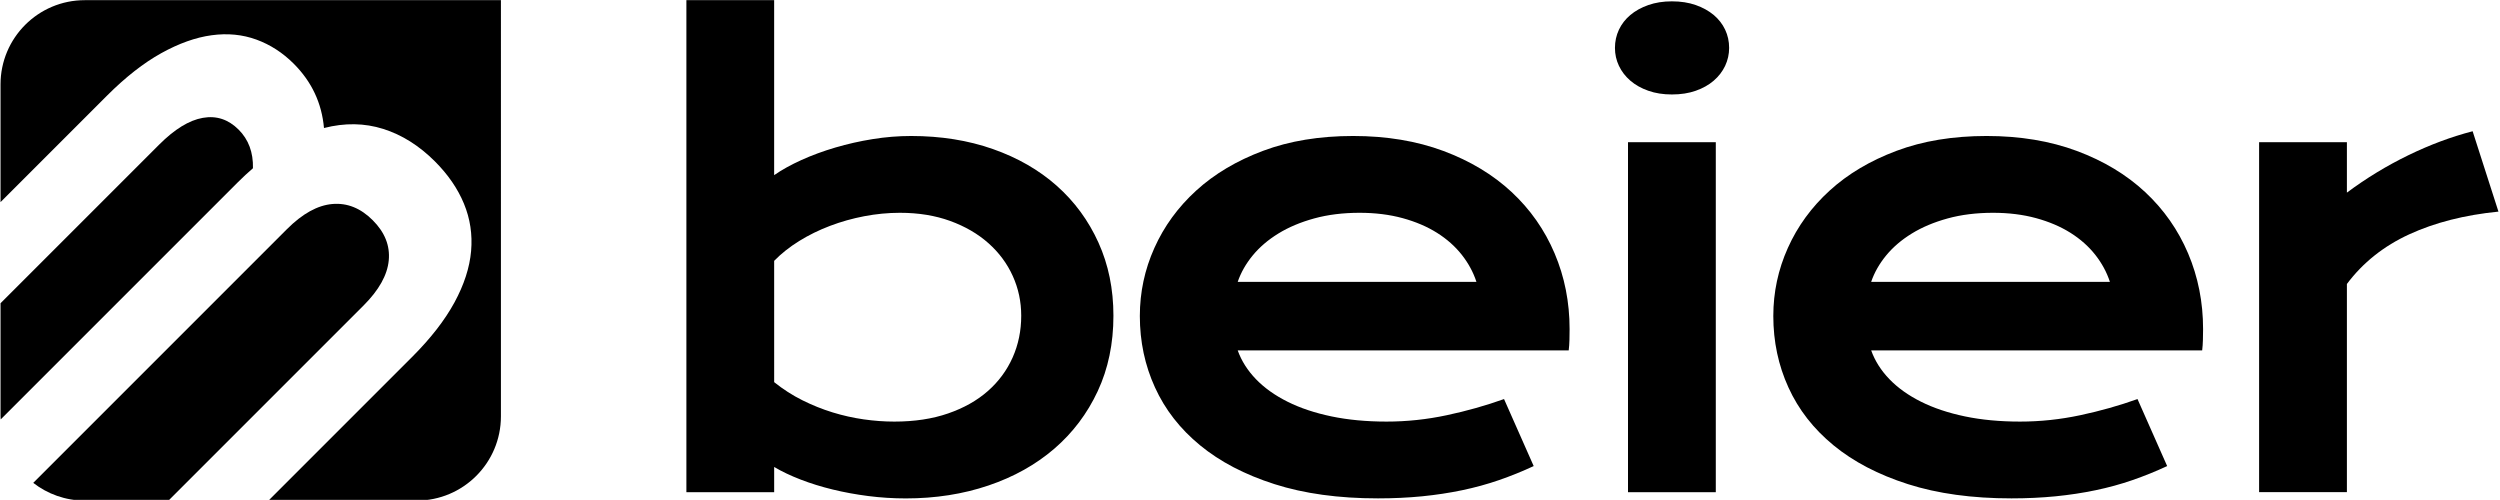
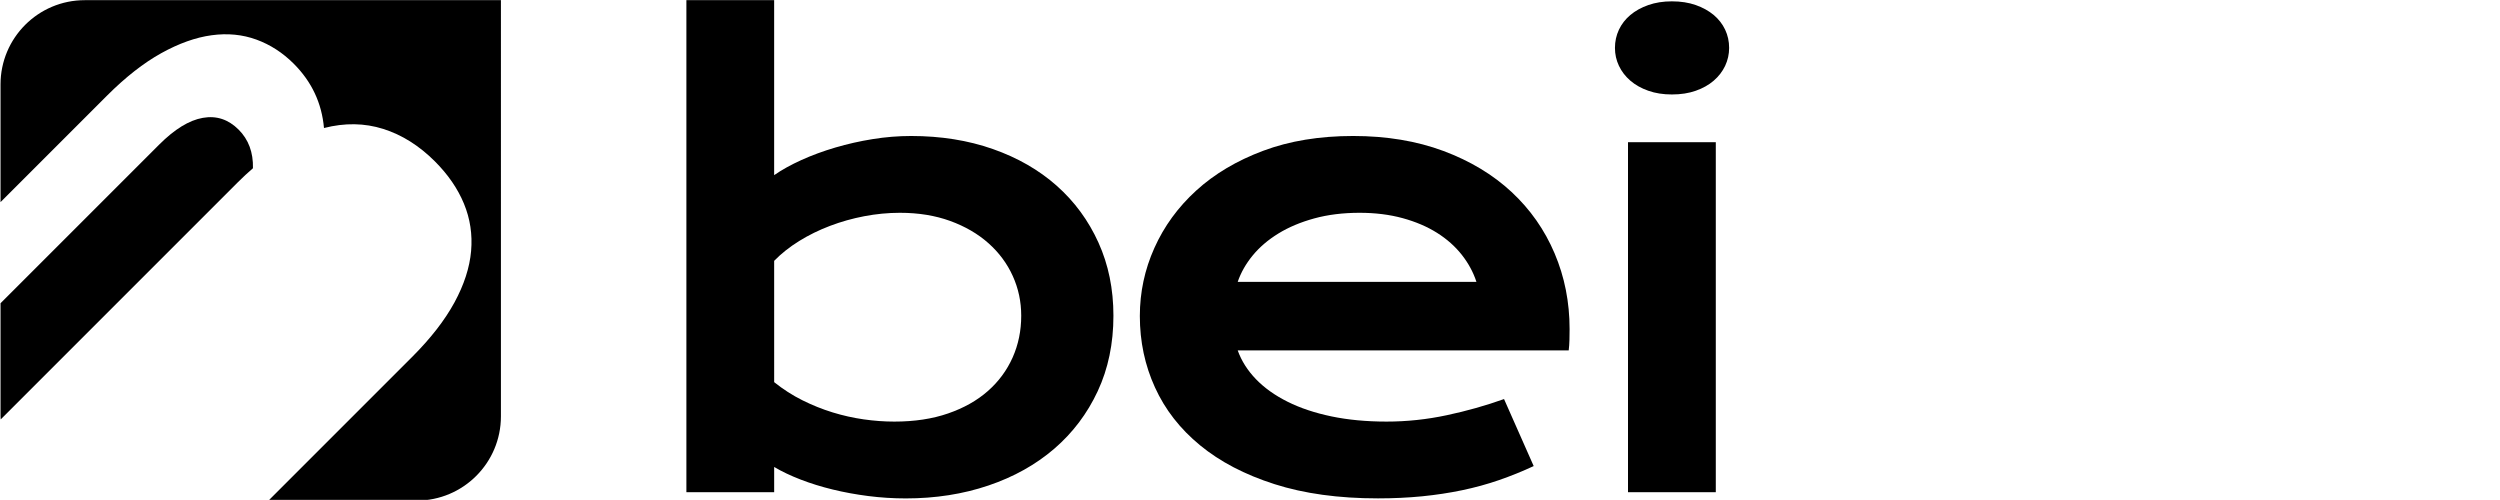
<svg xmlns="http://www.w3.org/2000/svg" version="1.1" id="Слой_1" x="0px" y="0px" viewBox="0 0 1225.83 245.09" style="enable-background:new 0 0 1225.83 245.09;" xml:space="preserve">
  <g>
    <path d="M336.55,0.08h43.04v85.8c3.78-2.62,8.24-5.09,13.38-7.42c5.14-2.33,10.67-4.36,16.58-6.11c5.91-1.74,12.02-3.13,18.32-4.14   c6.3-1.02,12.6-1.53,18.91-1.53c14.54,0,27.9,2.13,40.06,6.4c12.16,4.27,22.61,10.28,31.34,18.03   c8.73,7.76,15.54,17.04,20.43,27.85c4.9,10.81,7.34,22.76,7.34,35.85c0,13.67-2.57,26-7.71,37.01   c-5.14,11.01-12.24,20.41-21.3,28.21c-9.07,7.8-19.83,13.82-32.28,18.03c-12.46,4.22-25.96,6.33-40.5,6.33   c-6.2,0-12.34-0.39-18.39-1.16c-6.06-0.78-11.88-1.84-17.45-3.2c-5.58-1.36-10.81-2.98-15.71-4.87c-4.9-1.89-9.23-3.95-13.01-6.18   v12.36h-43.04V0.08z M379.6,187.38c4.36,3.49,8.97,6.45,13.82,8.87c4.84,2.42,9.79,4.41,14.83,5.96   c5.04,1.55,10.13,2.69,15.27,3.42c5.14,0.73,10.13,1.09,14.98,1.09c9.89,0,18.69-1.33,26.39-4c7.71-2.66,14.2-6.32,19.49-10.98   c5.28-4.65,9.33-10.13,12.14-16.43c2.81-6.3,4.22-13.14,4.22-20.5c0-6.88-1.38-13.38-4.15-19.49c-2.76-6.11-6.74-11.46-11.92-16.07   s-11.44-8.24-18.76-10.91c-7.32-2.66-15.54-4-24.65-4c-5.82,0-11.63,0.56-17.45,1.67c-5.82,1.11-11.42,2.69-16.8,4.73   c-5.38,2.04-10.43,4.51-15.12,7.42c-4.7,2.91-8.8,6.16-12.29,9.74V187.38z" />
    <path d="M558.9,154.95c0-11.63,2.37-22.76,7.13-33.37c4.75-10.61,11.58-20,20.51-28.14c8.92-8.14,19.85-14.64,32.79-19.49   s27.65-7.27,44.14-7.27c16.38,0,31.14,2.45,44.28,7.34c13.13,4.9,24.28,11.61,33.45,20.14c9.16,8.53,16.19,18.57,21.08,30.1   c4.9,11.54,7.34,23.9,7.34,37.08c0,1.65-0.03,3.42-0.07,5.31c-0.05,1.89-0.17,3.61-0.36,5.16H606.89   c1.84,5.14,4.82,9.84,8.94,14.11c4.12,4.27,9.28,7.95,15.49,11.05c6.2,3.1,13.38,5.5,21.52,7.2c8.14,1.7,17.16,2.55,27.05,2.55   c9.89,0,19.73-1.04,29.52-3.13c9.79-2.08,19.15-4.73,28.07-7.92l14.54,32.86c-5.62,2.62-11.32,4.92-17.09,6.91   c-5.77,1.99-11.78,3.64-18.03,4.94s-12.8,2.3-19.63,2.98c-6.84,0.67-14.03,1.01-21.59,1.01c-19.29,0-36.21-2.33-50.75-6.98   c-14.54-4.65-26.71-11-36.5-19.05c-9.79-8.04-17.16-17.5-22.1-28.36C561.37,179.14,558.9,167.46,558.9,154.95 M723.95,138.23   c-1.55-4.75-3.95-9.18-7.2-13.31c-3.25-4.12-7.3-7.71-12.14-10.76c-4.85-3.05-10.47-5.45-16.87-7.2   c-6.4-1.75-13.43-2.62-21.09-2.62c-8.14,0-15.56,0.92-22.25,2.76c-6.69,1.84-12.56,4.31-17.59,7.41   c-5.04,3.1-9.24,6.69-12.58,10.76c-3.34,4.07-5.79,8.39-7.34,12.94H723.95z" />
    <path d="M819.78,46.32c-4.27,0-8.12-0.6-11.56-1.82c-3.44-1.21-6.38-2.86-8.8-4.94c-2.42-2.08-4.29-4.51-5.6-7.27   c-1.31-2.76-1.96-5.7-1.96-8.8c0-3.2,0.66-6.18,1.96-8.94c1.31-2.76,3.17-5.16,5.6-7.2c2.42-2.04,5.36-3.66,8.8-4.87   c3.44-1.21,7.29-1.82,11.56-1.82c4.36,0,8.26,0.61,11.71,1.82c3.44,1.21,6.37,2.84,8.8,4.87c2.42,2.03,4.29,4.43,5.6,7.2   c1.31,2.76,1.96,5.74,1.96,8.94c0,3.1-0.66,6.03-1.96,8.8c-1.31,2.76-3.18,5.19-5.6,7.27c-2.42,2.09-5.36,3.73-8.8,4.94   C828.04,45.72,824.14,46.32,819.78,46.32 M798.26,69.73h43.05v171.6h-43.05V69.73z" />
-     <path d="M869.51,154.95c0-11.63,2.37-22.76,7.13-33.37c4.75-10.61,11.58-20,20.51-28.14c8.92-8.14,19.85-14.64,32.79-19.49   c12.94-4.85,27.65-7.27,44.14-7.27c16.38,0,31.15,2.45,44.28,7.34c13.14,4.9,24.29,11.61,33.45,20.14   c9.16,8.53,16.19,18.57,21.09,30.1c4.89,11.54,7.34,23.9,7.34,37.08c0,1.65-0.03,3.42-0.08,5.31c-0.05,1.89-0.17,3.61-0.36,5.16   H917.5c1.84,5.14,4.82,9.84,8.94,14.11c4.12,4.27,9.28,7.95,15.49,11.05c6.2,3.1,13.38,5.5,21.52,7.2   c8.14,1.7,17.16,2.55,27.05,2.55c9.89,0,19.73-1.04,29.52-3.13c9.79-2.08,19.15-4.73,28.07-7.92l14.54,32.86   c-5.63,2.62-11.32,4.92-17.09,6.91c-5.77,1.99-11.78,3.64-18.03,4.94c-6.26,1.31-12.8,2.3-19.63,2.98   c-6.83,0.67-14.03,1.01-21.59,1.01c-19.29,0-36.21-2.33-50.76-6.98c-14.54-4.65-26.71-11-36.5-19.05   c-9.79-8.04-17.16-17.5-22.1-28.36C871.98,179.14,869.51,167.46,869.51,154.95 M1034.56,138.23c-1.55-4.75-3.95-9.18-7.2-13.31   c-3.25-4.12-7.3-7.71-12.14-10.76c-4.85-3.05-10.47-5.45-16.87-7.2c-6.4-1.75-13.43-2.62-21.09-2.62c-8.14,0-15.56,0.92-22.25,2.76   c-6.69,1.84-12.56,4.31-17.6,7.41c-5.04,3.1-9.24,6.69-12.58,10.76c-3.34,4.07-5.79,8.39-7.34,12.94H1034.56z" />
-     <path d="M1107.71,69.73h43.05v24.72c9.5-7.08,19.53-13.18,30.1-18.32c10.57-5.14,21.09-9.06,31.55-11.78l12.66,39.41   c-16.58,1.65-31.15,5.36-43.7,11.12c-12.56,5.77-22.76,13.89-30.61,24.36v102.08h-43.05V69.73z" />
    <path d="M99.42,57.79c-6.7,1.18-13.83,5.57-21.41,13.15L0.26,148.68v55.45c0,0.51,0.06,1.01,0.08,1.52L116.66,89.33   c2.43-2.43,4.89-4.71,7.37-6.84c0.18-7.76-2.16-14.07-7.02-18.92C111.98,58.53,106.11,56.6,99.42,57.79" />
-     <path d="M190.62,127.66c0.68-7.19-1.94-13.76-7.86-19.68c-5.92-5.92-12.51-8.57-19.77-7.95c-7.26,0.62-14.67,4.72-22.26,12.3   L16.3,236.77c6.99,5.42,15.74,8.68,25.27,8.68h41.04l95.62-95.62C185.81,142.25,189.94,134.86,190.62,127.66" />
    <path d="M245.63,0.08H41.57c-22.82,0-41.31,18.5-41.31,41.31v57.72l52.25-52.25c9.06-9.06,17.92-15.99,26.56-20.79   c8.65-4.79,16.88-7.73,24.7-8.79c7.82-1.07,15.13-0.35,21.95,2.13c6.81,2.49,12.91,6.43,18.3,11.82   c8.83,8.83,13.77,19.34,14.84,31.54c10.19-2.61,19.87-2.46,29.05,0.44c9.18,2.9,17.62,8.21,25.32,15.9   c6.46,6.46,11.21,13.38,14.26,20.75c3.05,7.38,4.22,15.12,3.51,23.23c-0.71,8.11-3.44,16.53-8.17,25.23   c-4.74,8.71-11.67,17.62-20.79,26.74l-70.39,70.39h72.66c22.82,0,41.31-18.5,41.31-41.31V0.08z" />
  </g>
</svg>